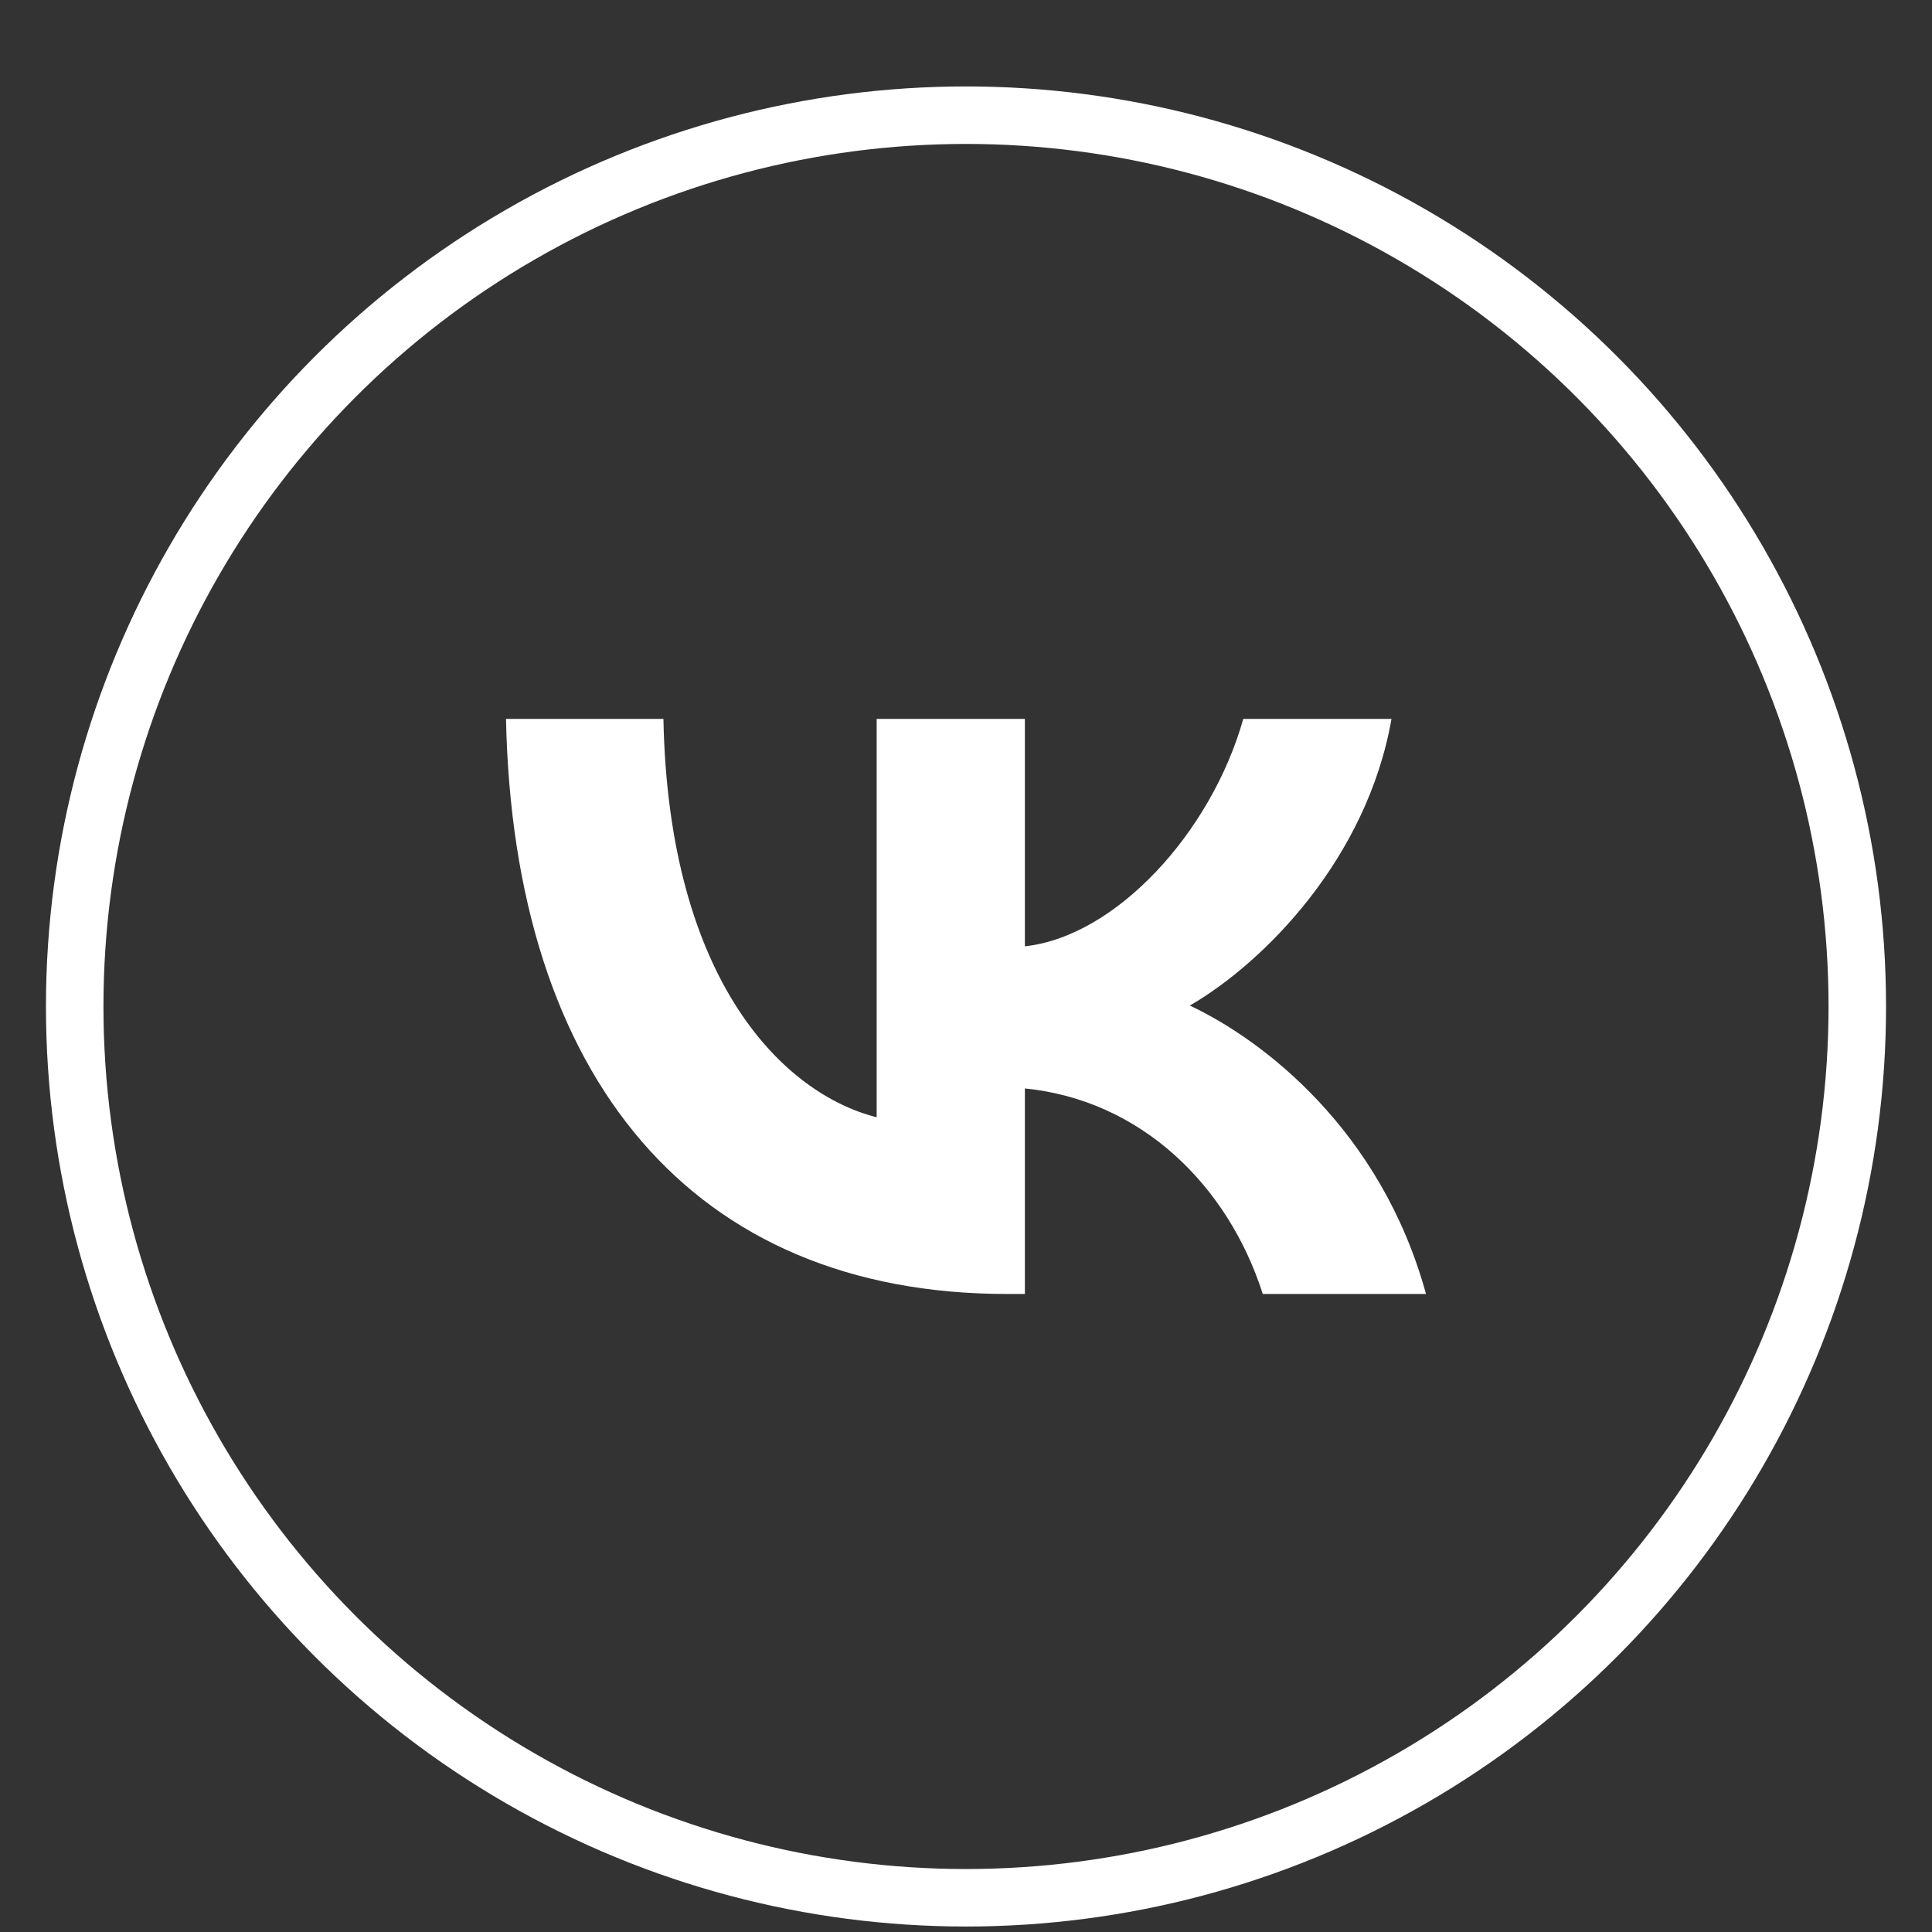
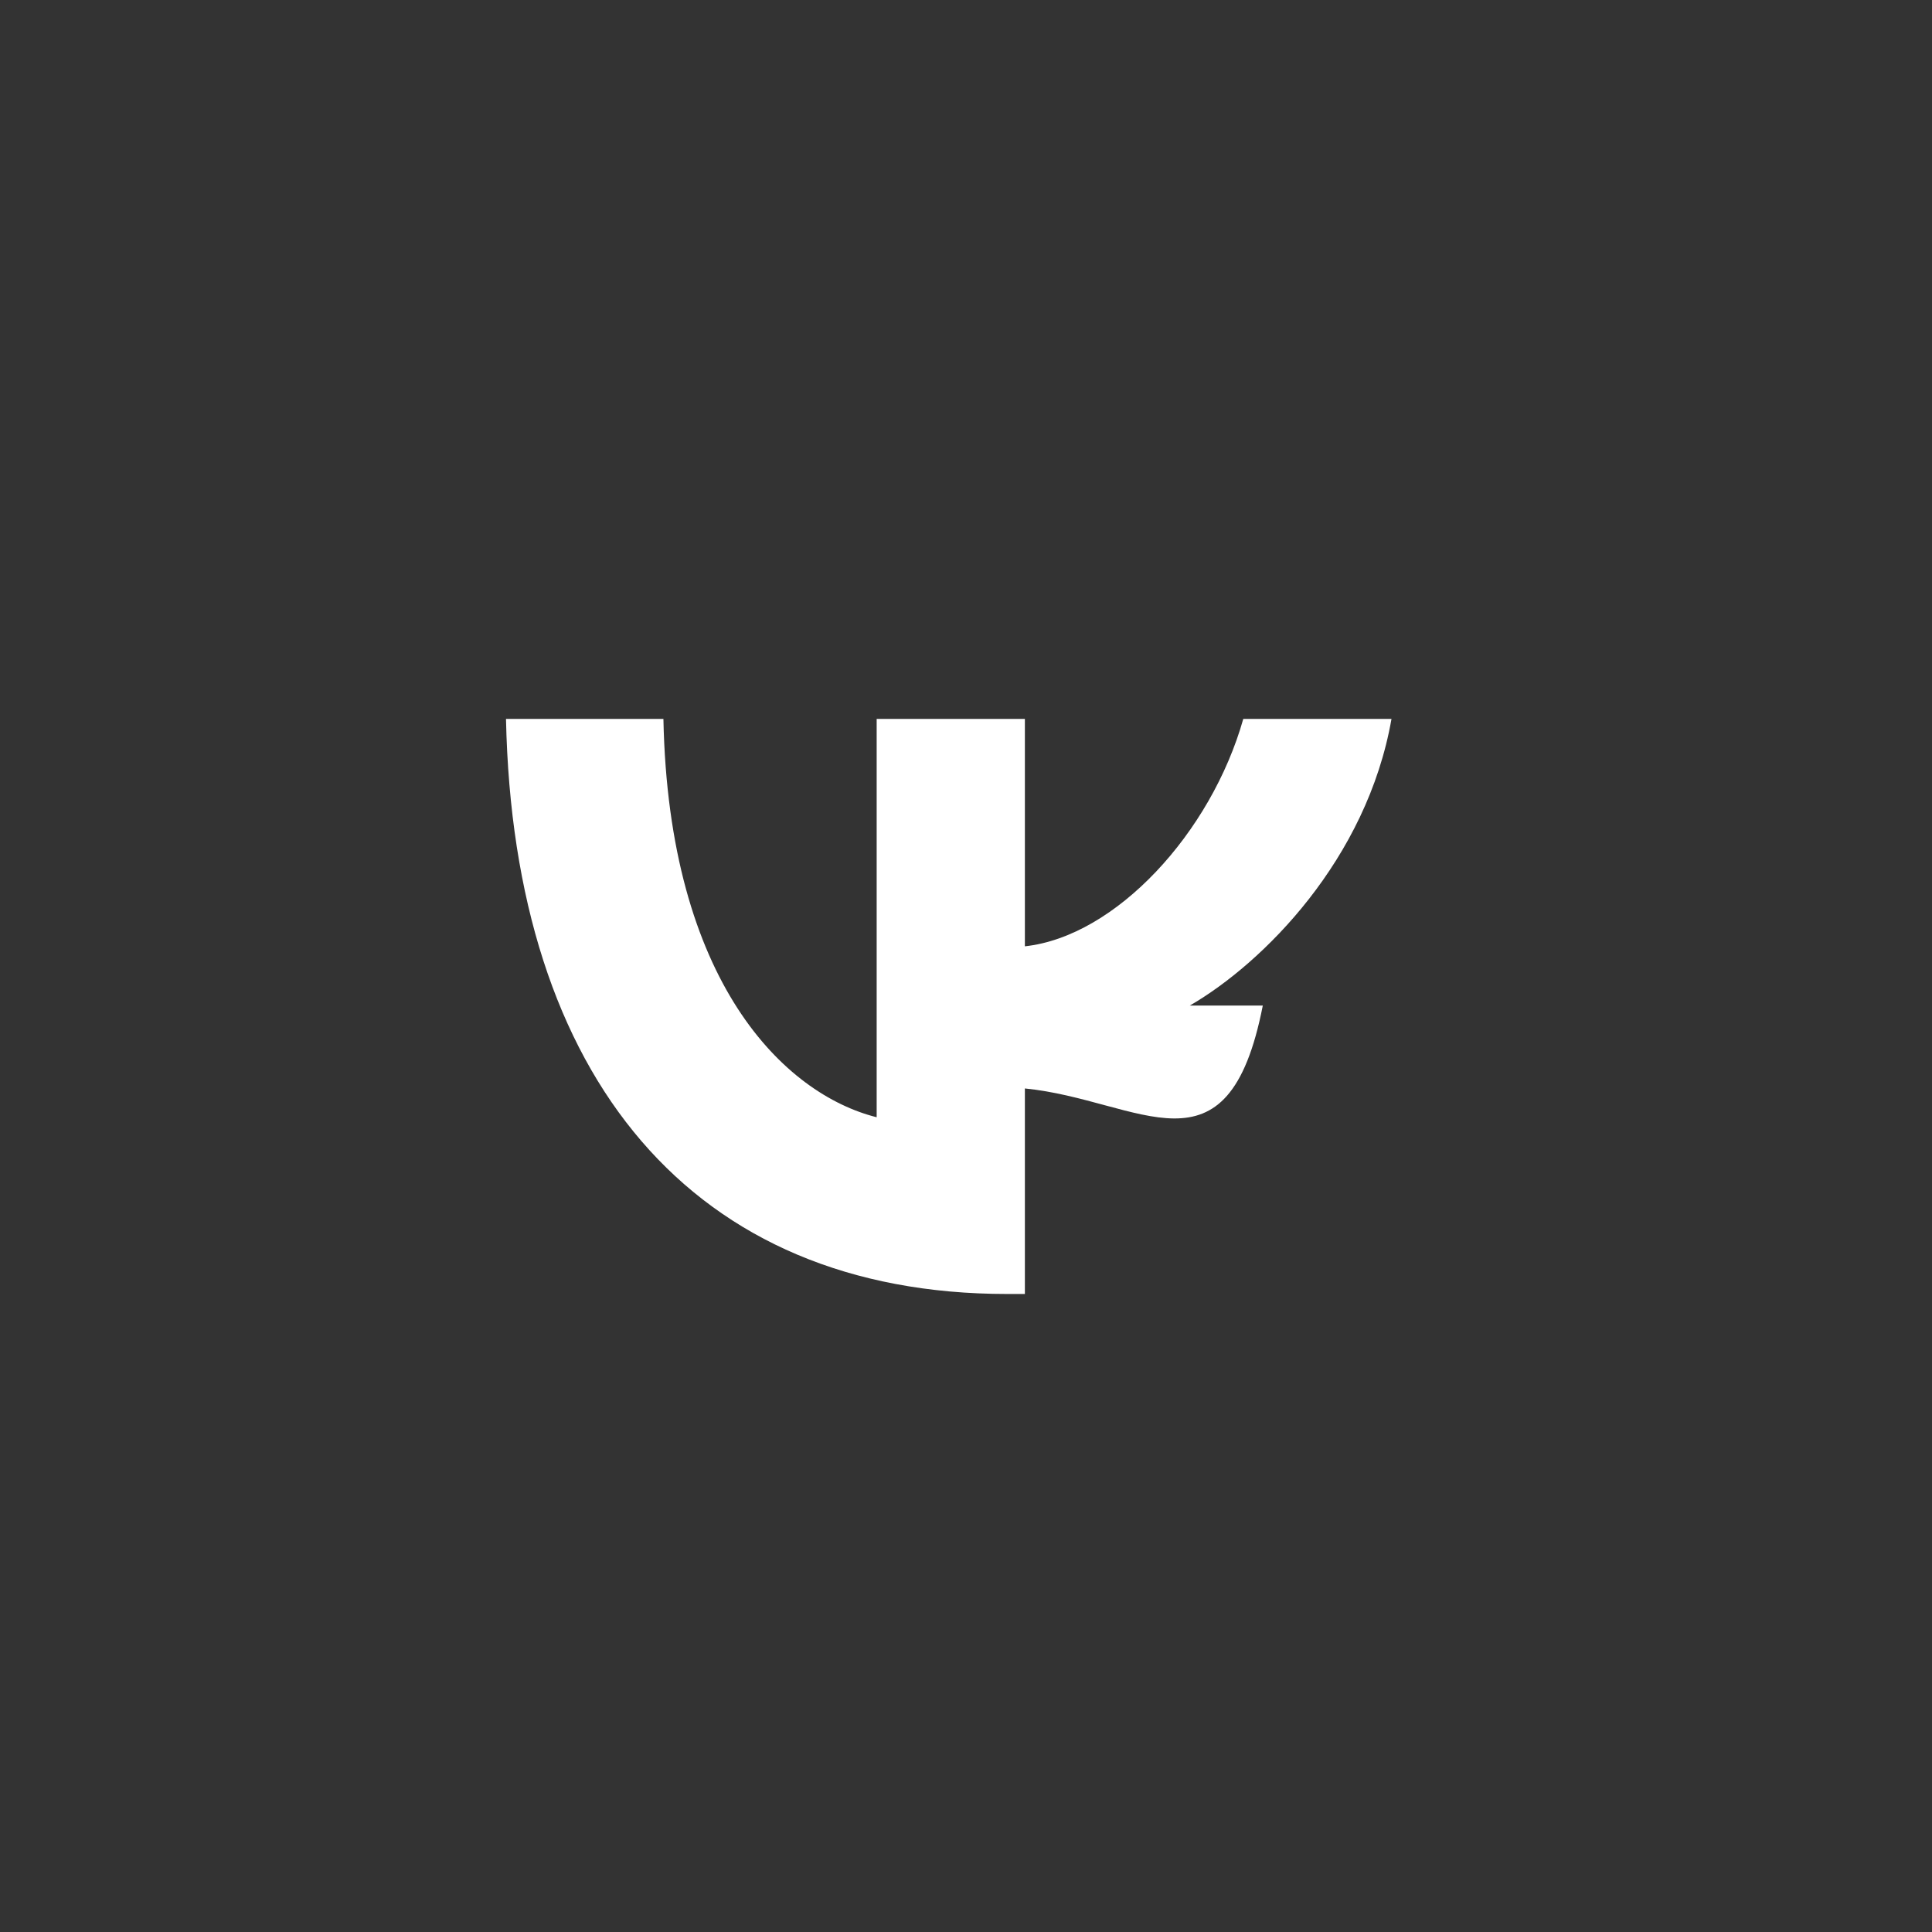
<svg xmlns="http://www.w3.org/2000/svg" width="21" height="21" viewBox="0 0 21 21" fill="none">
  <rect x="0" y="0" width="21" height="21" fill="#333333" stroke="none" />
-   <circle cx="10.5" cy="10.94" r="9.688" stroke="white" stroke-width="0.625" />
-   <path d="M10.947 14.065C7.53 14.065 5.581 11.718 5.5 7.814H7.211C7.268 10.68 8.529 11.893 9.529 12.144V7.814H11.14V10.286C12.127 10.179 13.164 9.053 13.514 7.814H15.125C14.857 9.341 13.732 10.467 12.933 10.93C13.732 11.305 15.013 12.288 15.5 14.065H13.726C13.345 12.876 12.396 11.956 11.14 11.831V14.065H10.947Z" fill="white" />
+   <path d="M10.947 14.065C7.53 14.065 5.581 11.718 5.5 7.814H7.211C7.268 10.68 8.529 11.893 9.529 12.144V7.814H11.14V10.286C12.127 10.179 13.164 9.053 13.514 7.814H15.125C14.857 9.341 13.732 10.467 12.933 10.93H13.726C13.345 12.876 12.396 11.956 11.14 11.831V14.065H10.947Z" fill="white" />
</svg>